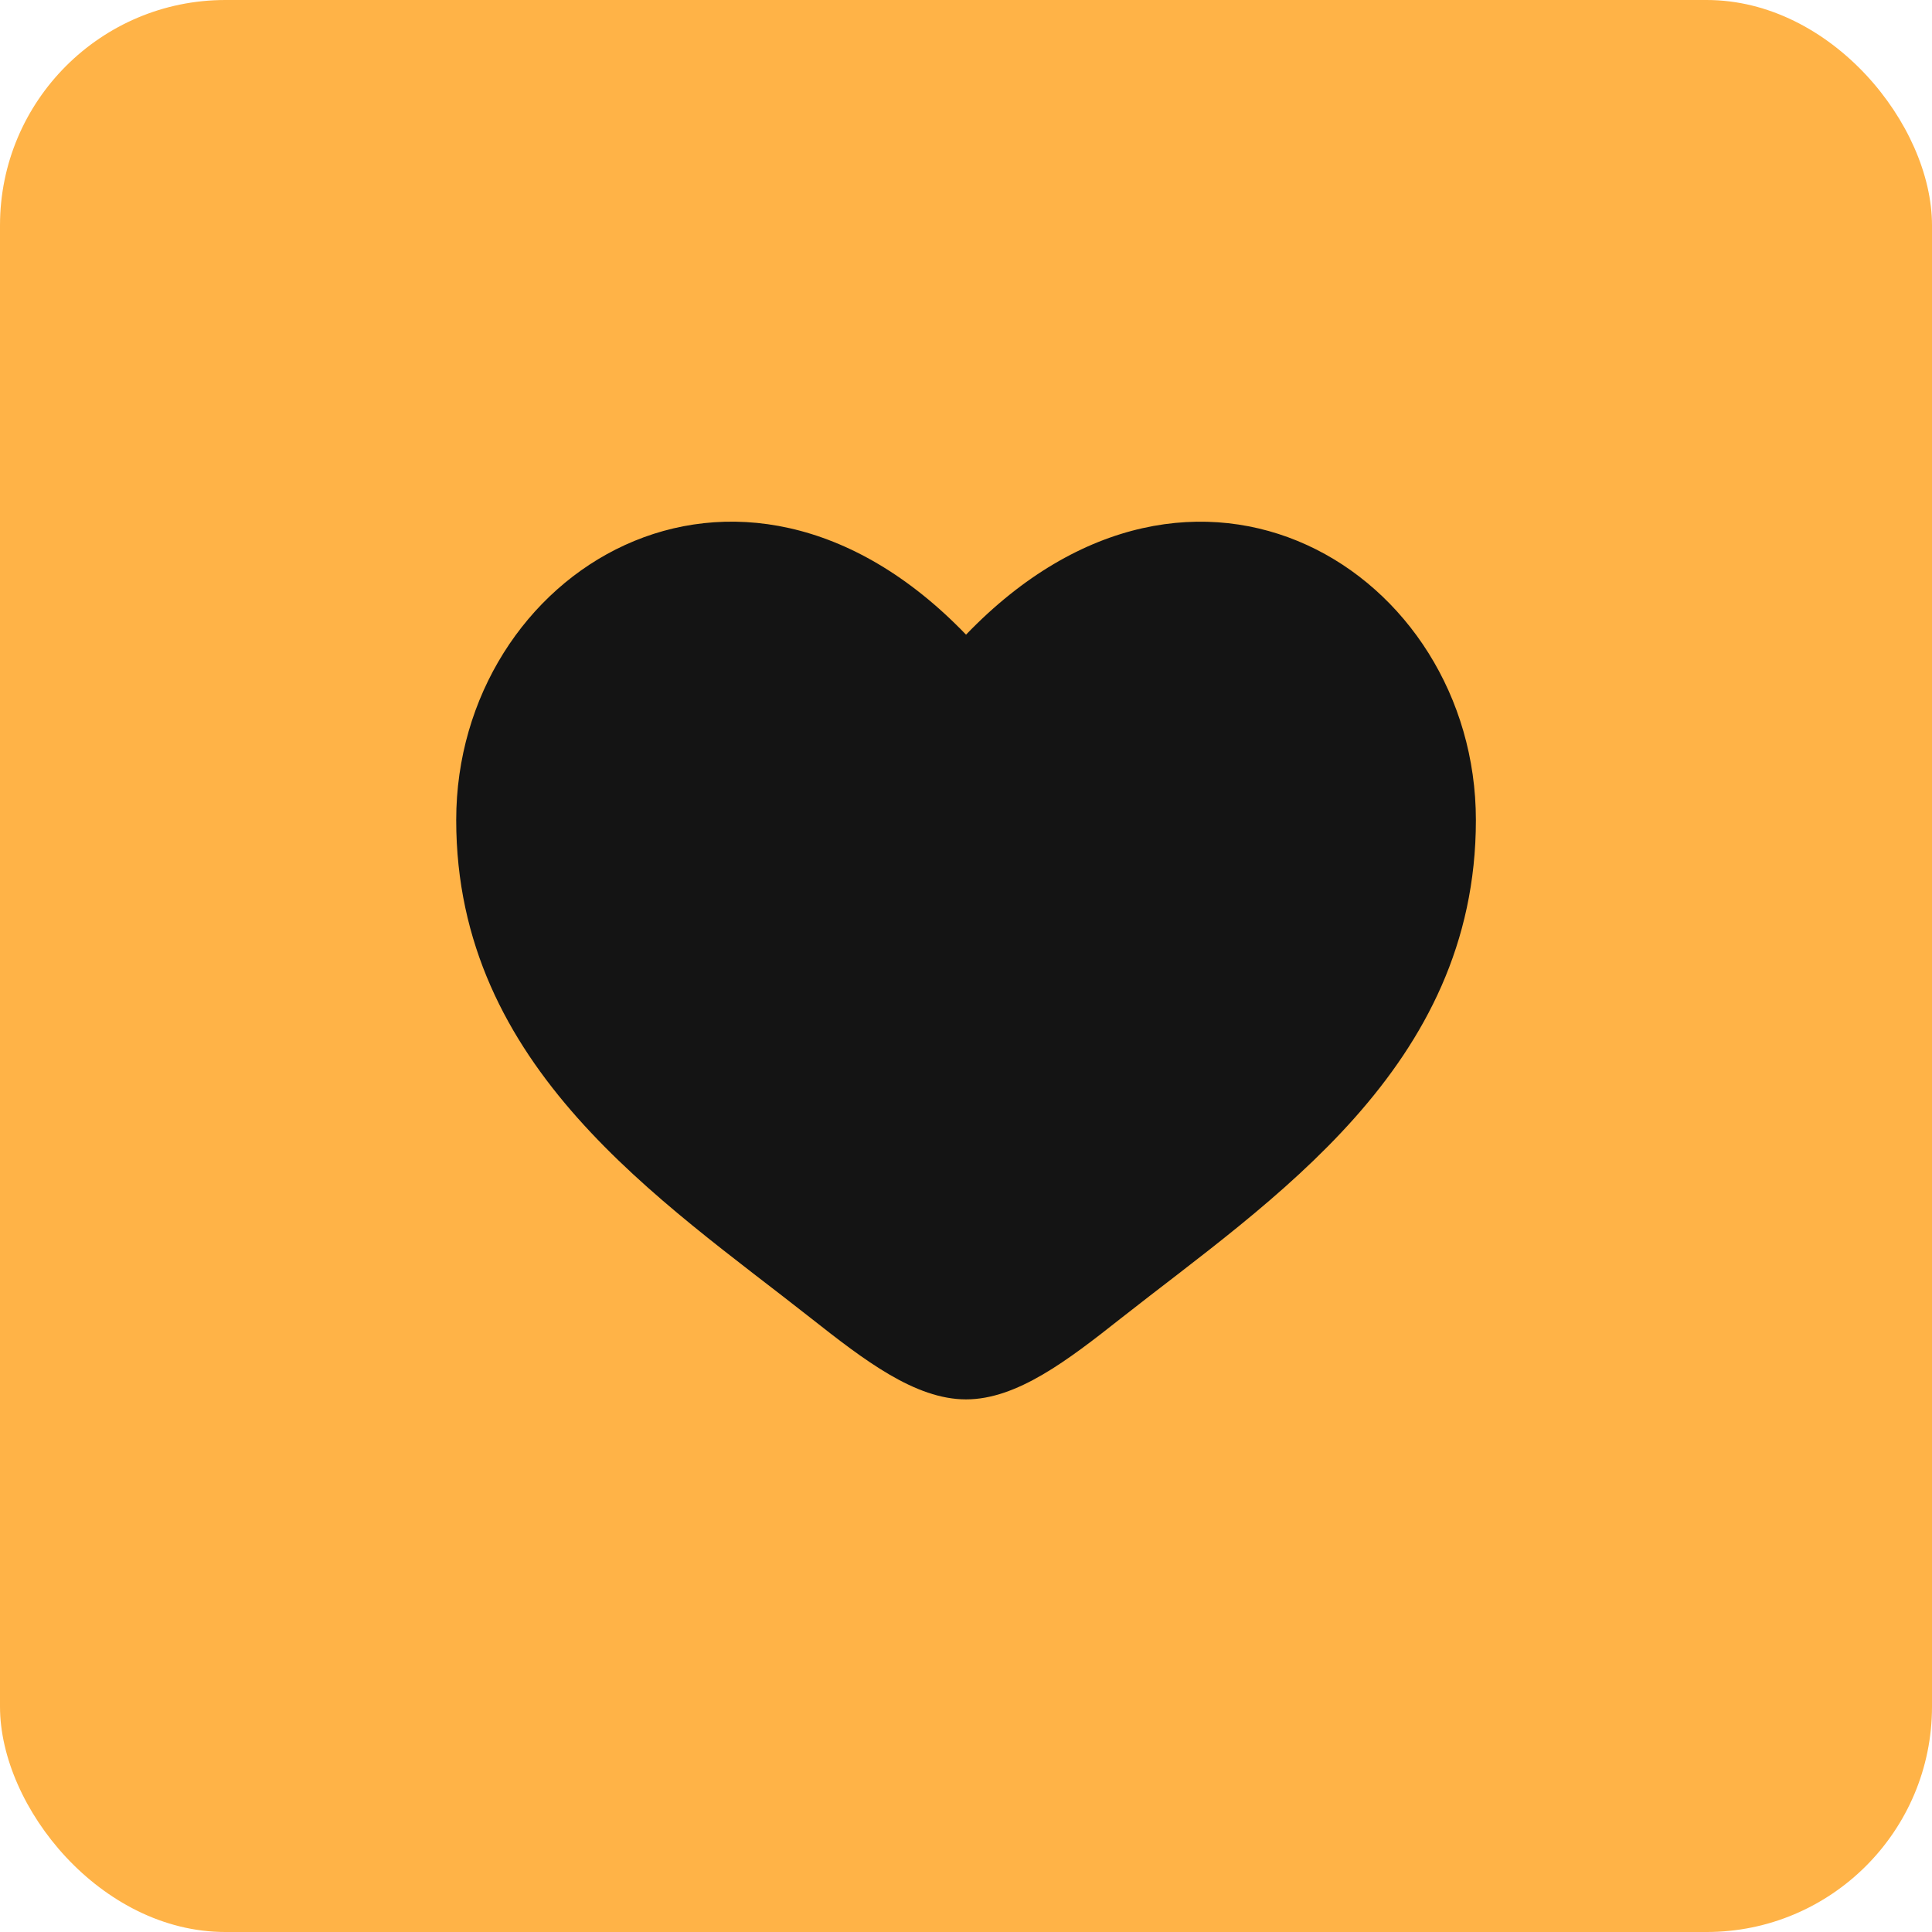
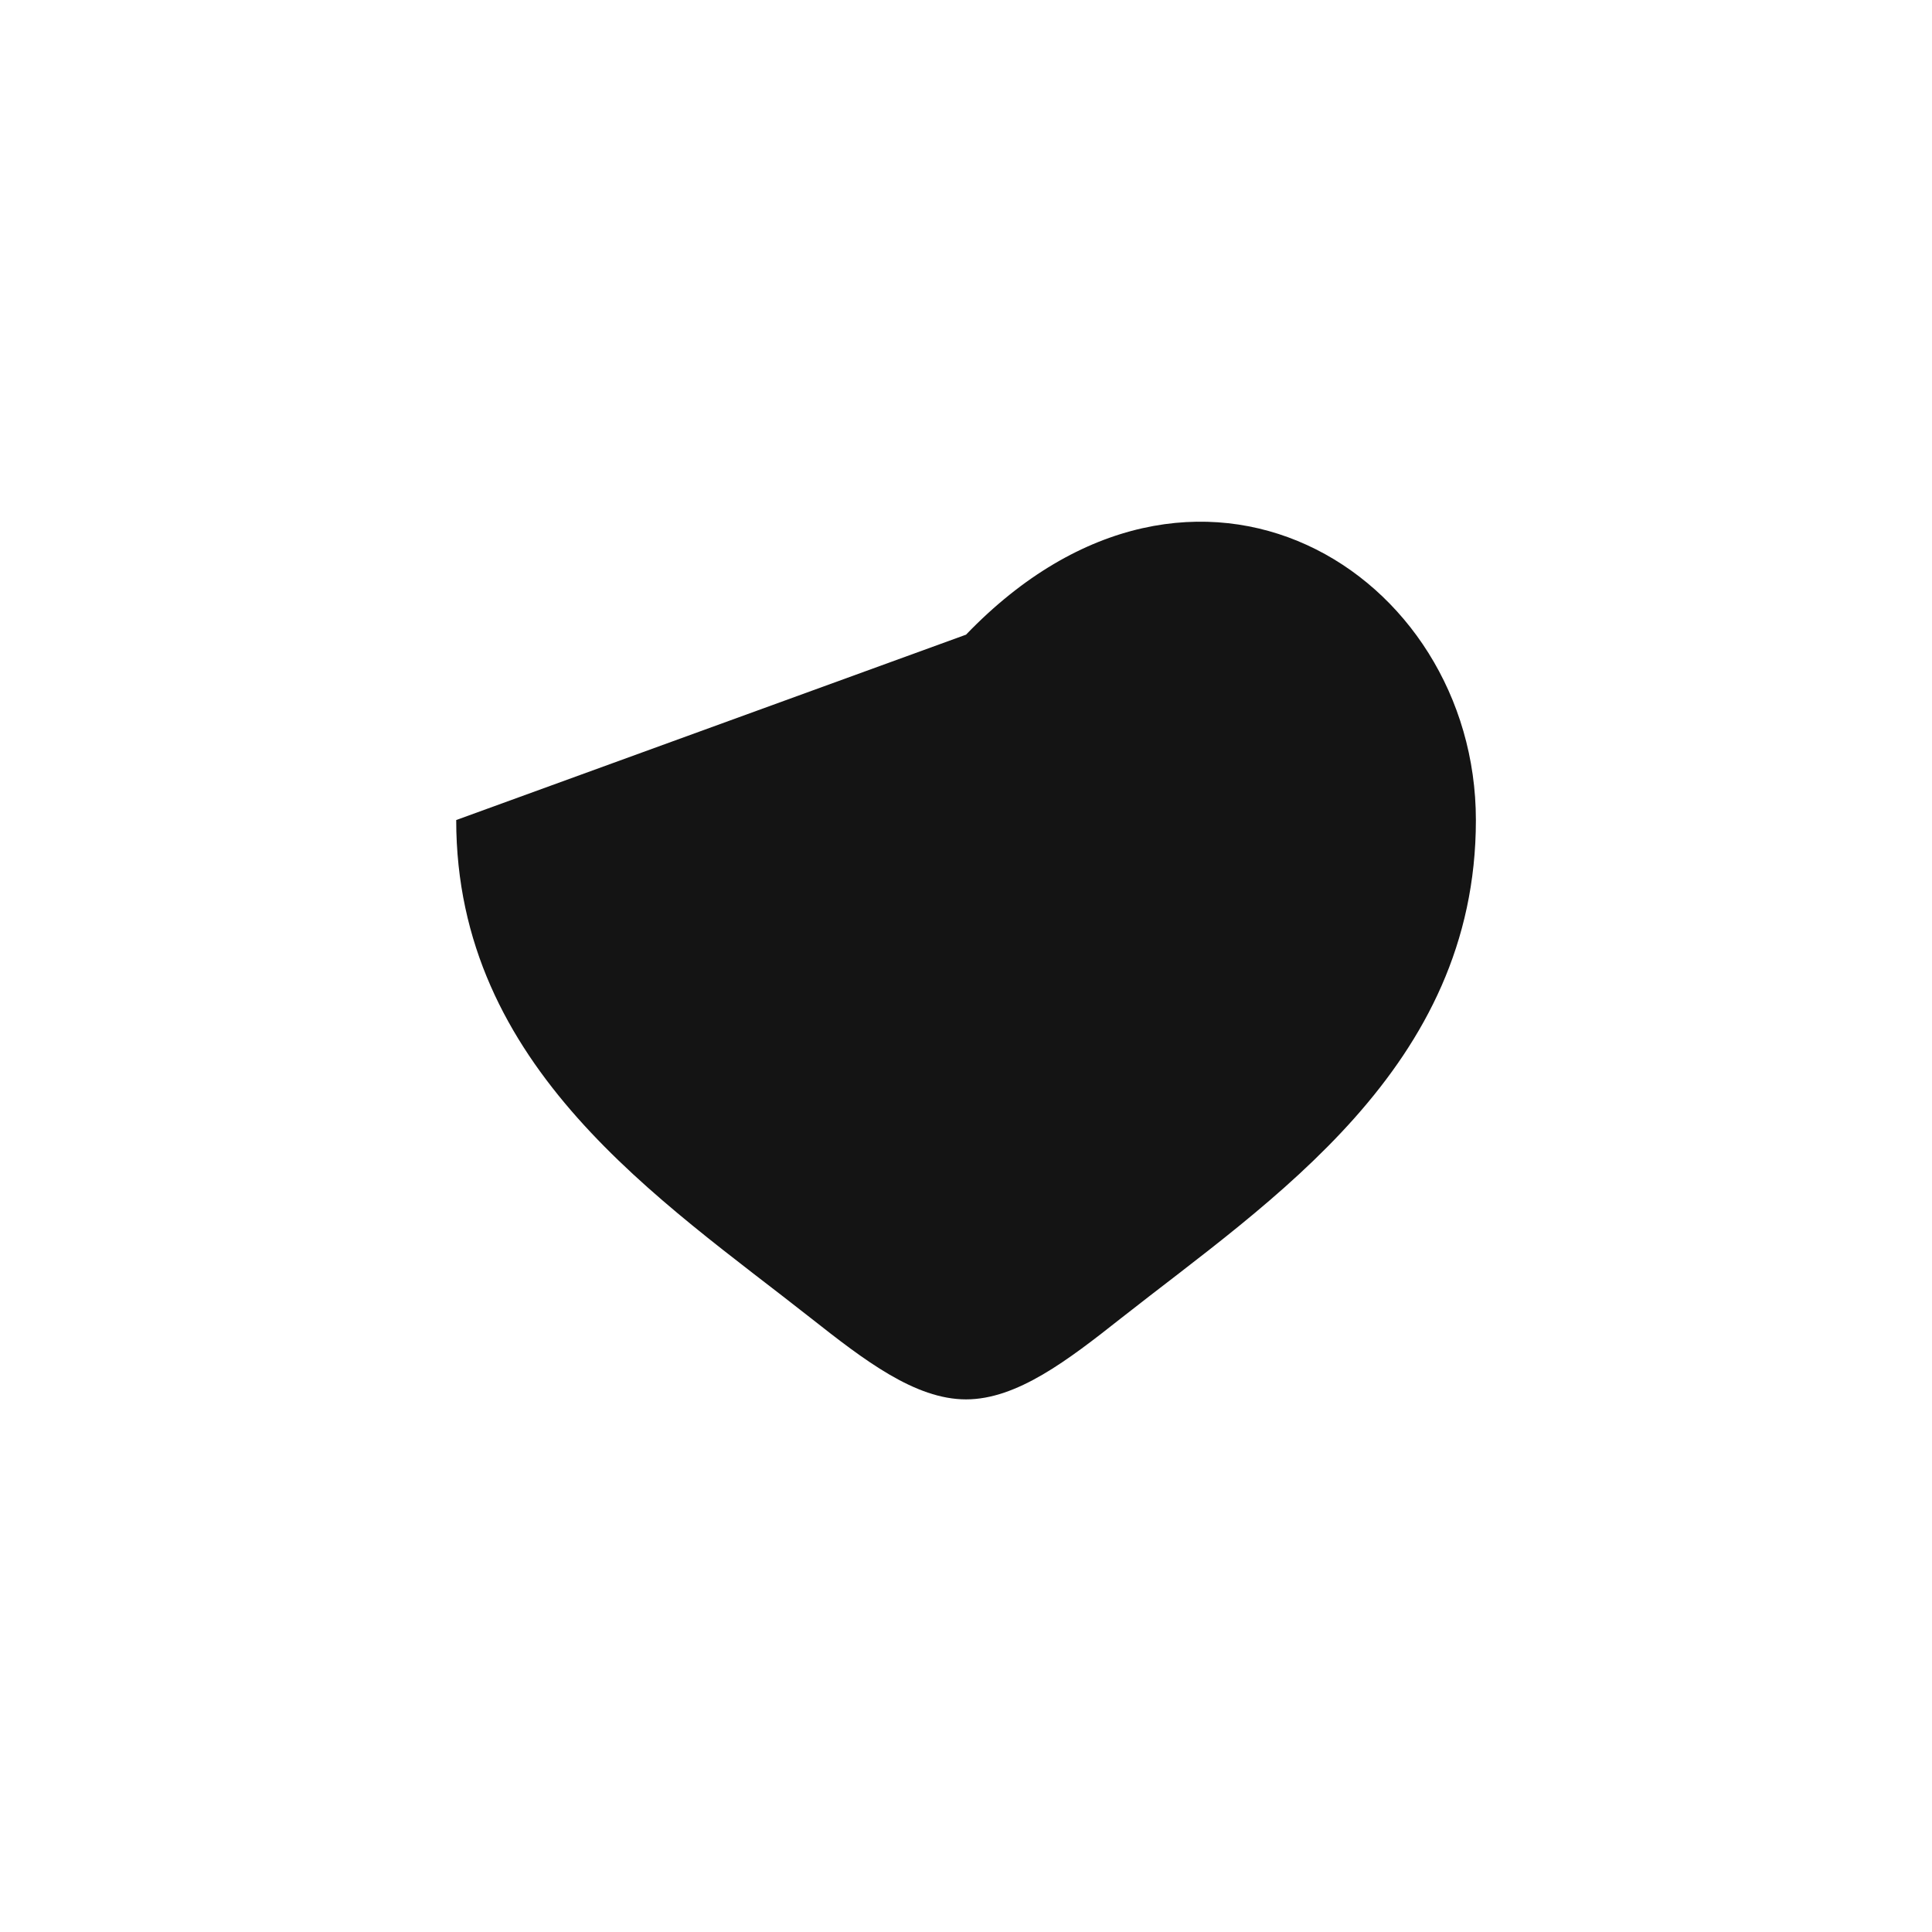
<svg xmlns="http://www.w3.org/2000/svg" width="60" height="60" viewBox="0 0 60 60" fill="none">
-   <rect width="60" height="60" rx="7" fill="#FFB347" />
-   <path d="M14.168 25.467C14.168 33.167 20.533 37.269 25.191 40.943C26.835 42.238 28.418 43.459 30.001 43.459C31.585 43.459 33.168 42.239 34.812 40.941C39.471 37.271 45.835 33.167 45.835 25.469C45.835 17.771 37.126 12.306 30.001 19.71C22.876 12.306 14.168 17.767 14.168 25.467Z" fill="#141414" />
+   <path d="M14.168 25.467C14.168 33.167 20.533 37.269 25.191 40.943C26.835 42.238 28.418 43.459 30.001 43.459C31.585 43.459 33.168 42.239 34.812 40.941C39.471 37.271 45.835 33.167 45.835 25.469C45.835 17.771 37.126 12.306 30.001 19.71Z" fill="#141414" />
</svg>